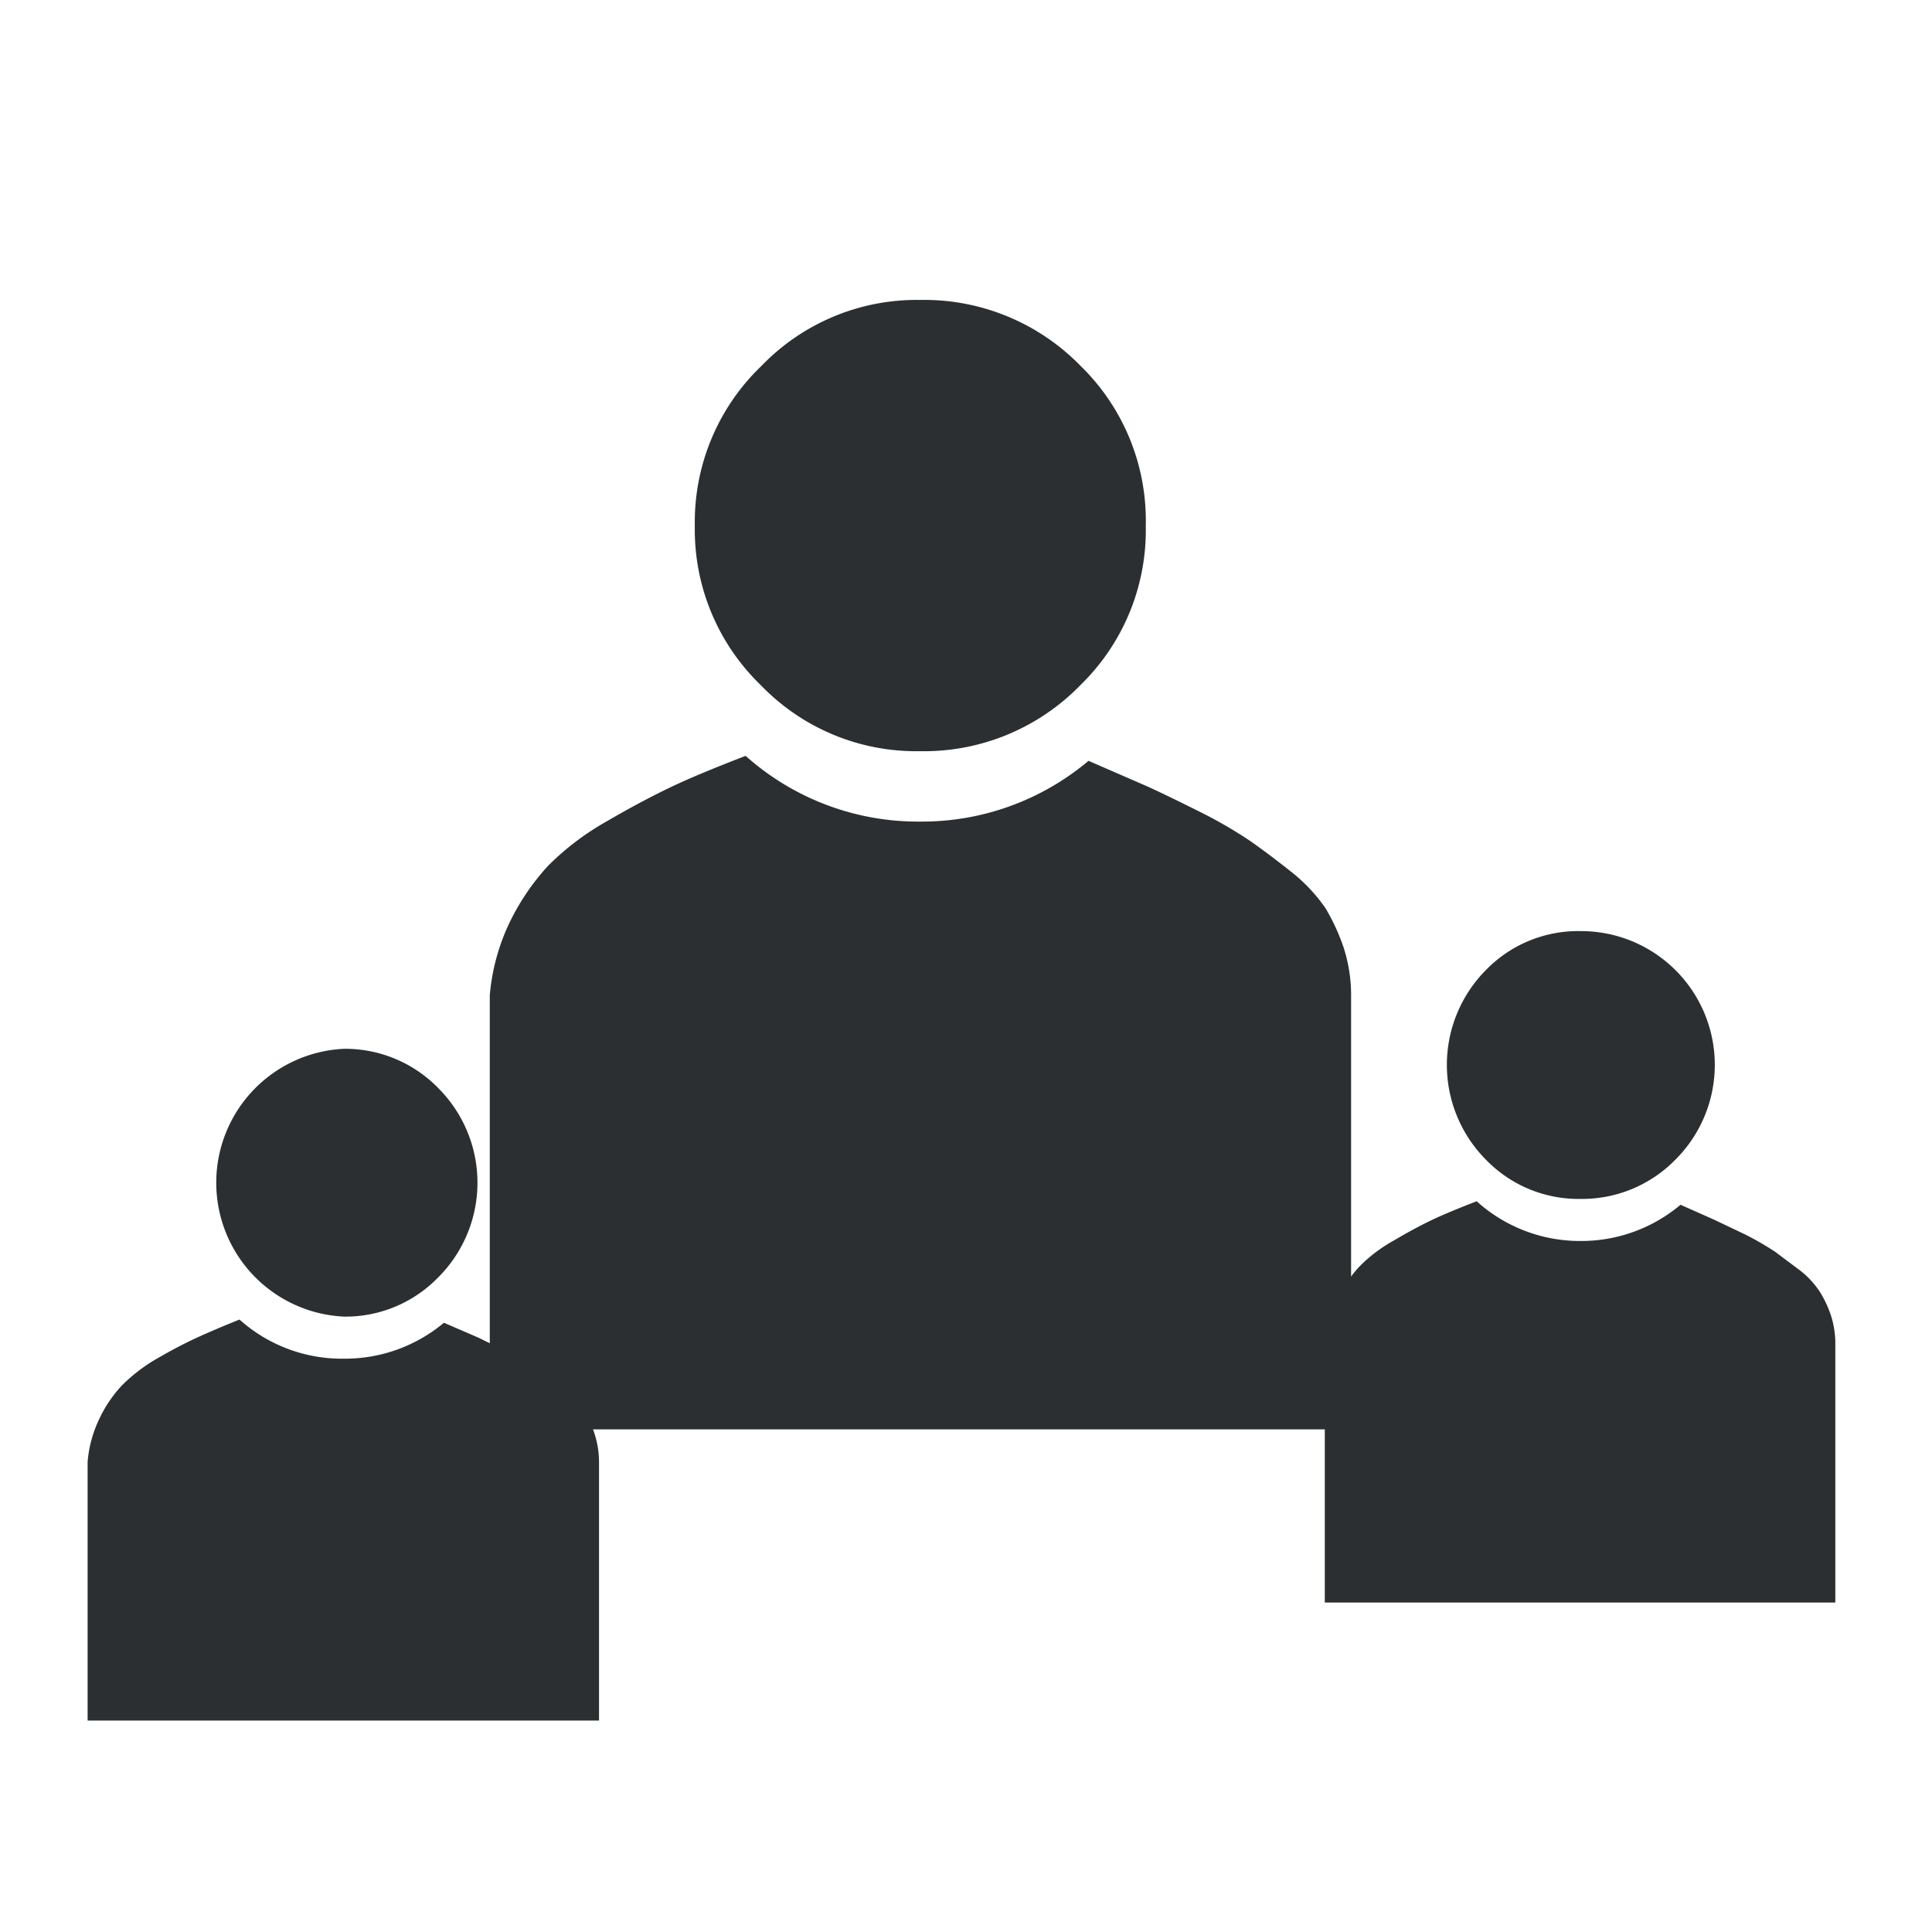
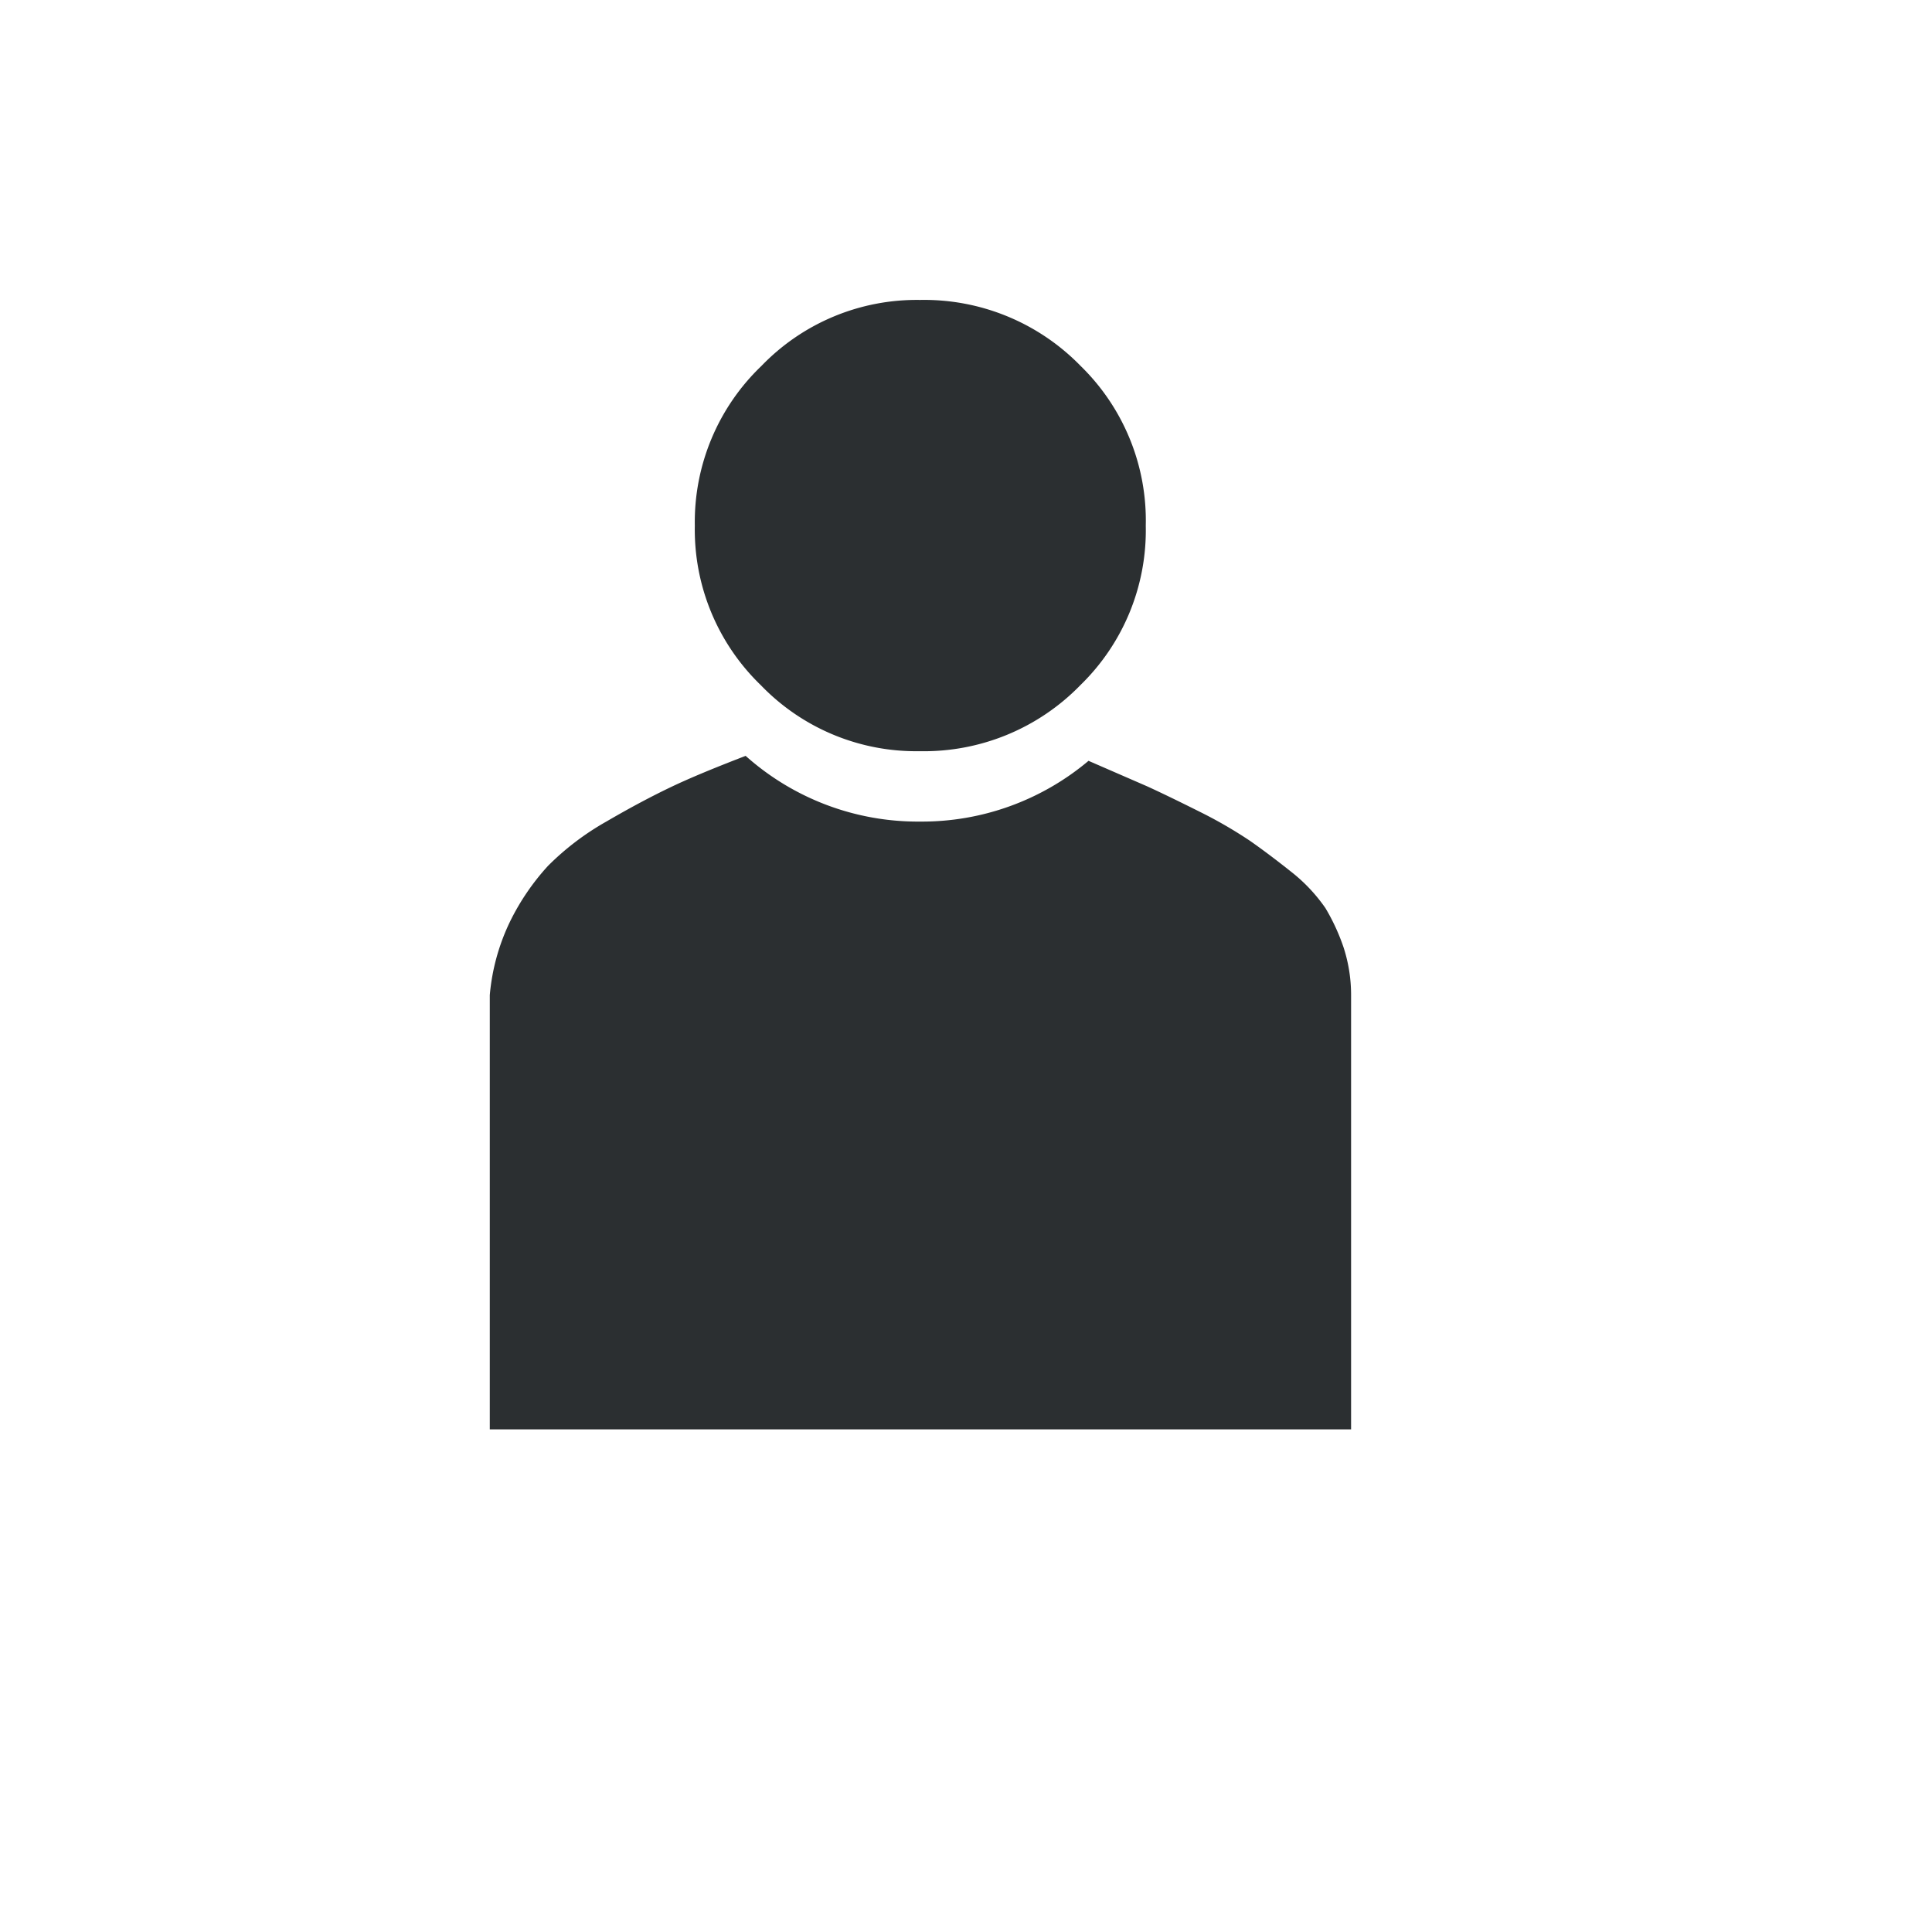
<svg xmlns="http://www.w3.org/2000/svg" id="Calque_3" data-name="Calque 3" viewBox="0 0 66.15 66.15">
  <defs>
    <style>.cls-1{fill:#2b2f31;}</style>
  </defs>
  <title>livdeo_rougePlan de travail 1families_</title>
  <path class="cls-1" d="M31.51,28.13a8.85,8.85,0,0,0,5.76-2.08l2,.87q.66.3,1.8.87a15.36,15.36,0,0,1,1.73,1c.4.28.87.63,1.41,1.06a5.7,5.7,0,0,1,1.17,1.24A7,7,0,0,1,46,32.43a5.26,5.26,0,0,1,.26,1.64V48.94H16.77V34.07a7.22,7.22,0,0,1,.69-2.51,8.1,8.1,0,0,1,1.3-1.91,9.22,9.22,0,0,1,2-1.52c.84-.49,1.58-.88,2.23-1.19s1.5-.66,2.54-1.06A8.85,8.85,0,0,0,31.51,28.13Zm0-17.86a7.38,7.38,0,0,0-5.44,2.26A7.4,7.4,0,0,0,23.79,18a7.4,7.4,0,0,0,2.26,5.46,7.38,7.38,0,0,0,5.44,2.26A7.47,7.47,0,0,0,37,23.45,7.39,7.39,0,0,0,39.23,18,7.39,7.39,0,0,0,37,12.53,7.47,7.47,0,0,0,31.49,10.27Z" />
-   <path class="cls-1" d="M54.11,42.49a5.27,5.27,0,0,0,3.43-1.24l1.17.52,1.07.51a10.88,10.88,0,0,1,1,.58l.84.63a3.05,3.05,0,0,1,.69.74,3.81,3.81,0,0,1,.38.81,3.14,3.14,0,0,1,.15,1v8.83H45.36V46a4.07,4.07,0,0,1,.41-1.5,4.77,4.77,0,0,1,.77-1.13,5.2,5.2,0,0,1,1.19-.9c.49-.29.94-.53,1.32-.71s.89-.39,1.51-.63A5.27,5.27,0,0,0,54.11,42.49Zm0-10.61a4.4,4.4,0,0,0-3.23,1.33,4.61,4.61,0,0,0,0,6.5,4.41,4.41,0,0,0,3.23,1.34,4.47,4.47,0,0,0,3.25-1.34,4.58,4.58,0,0,0-3.25-7.83Z" />
-   <path class="cls-1" d="M11.78,46.52a5.28,5.28,0,0,0,3.42-1.23l1.18.51,1.06.52a7.71,7.71,0,0,1,1,.58q.36.24.84.63a3.33,3.33,0,0,1,.7.73,4,4,0,0,1,.37.81,3.19,3.19,0,0,1,.16,1v8.84H3V50.05a4.21,4.21,0,0,1,.41-1.49,4.4,4.4,0,0,1,.77-1.13,5.77,5.77,0,0,1,1.19-.91c.5-.29.94-.52,1.33-.7s.88-.39,1.5-.64A5.25,5.25,0,0,0,11.78,46.52Zm0-10.61a4.59,4.59,0,0,0,0,9.17A4.42,4.42,0,0,0,15,43.74a4.58,4.58,0,0,0,0-6.49A4.45,4.45,0,0,0,11.76,35.91Z" />
</svg>